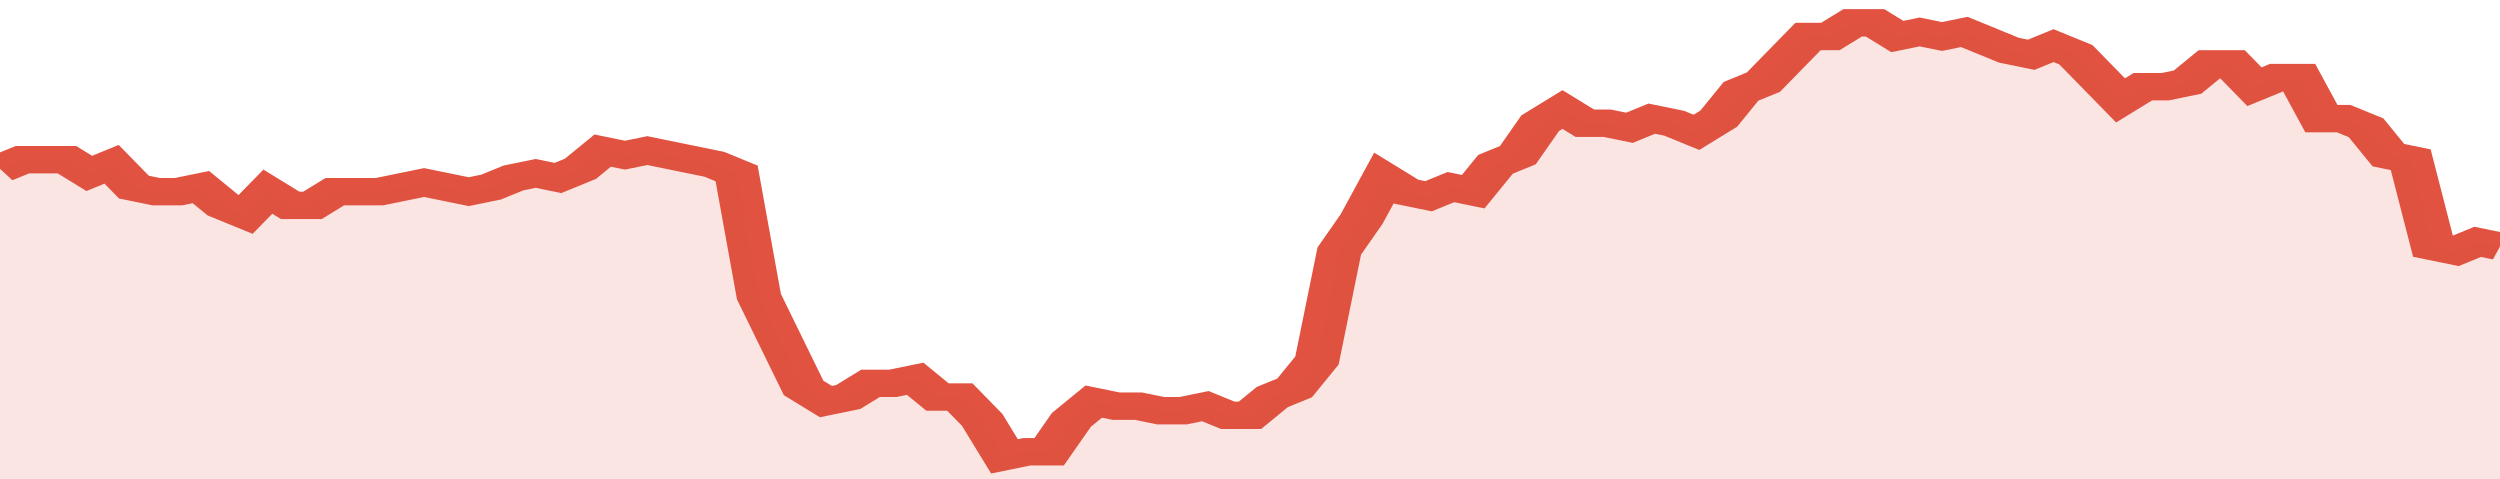
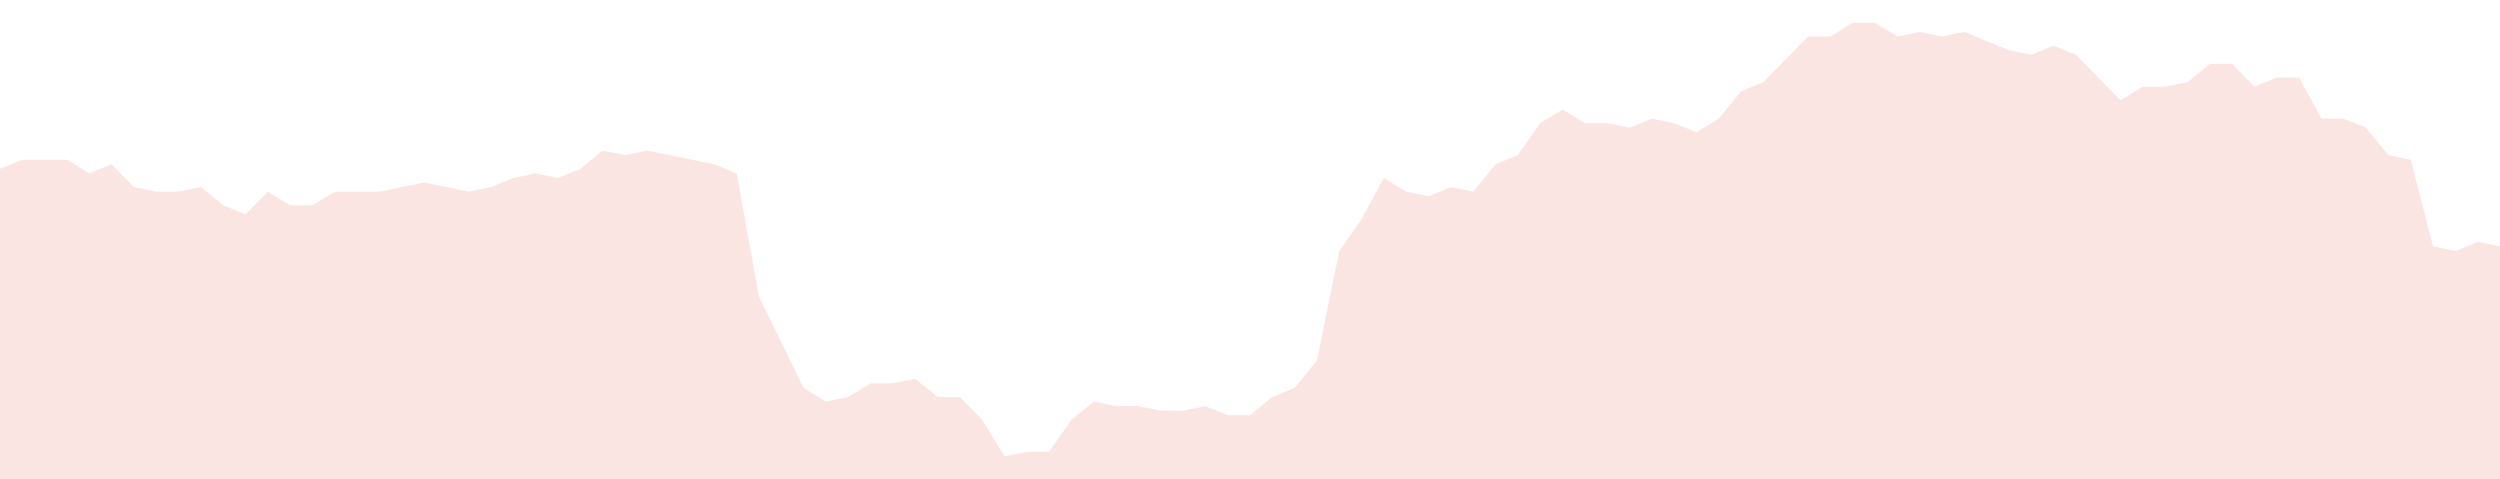
<svg xmlns="http://www.w3.org/2000/svg" viewBox="0 0 336 105" width="120" height="23" preserveAspectRatio="none">
-   <polyline fill="none" stroke="#E15241" stroke-width="6" points="0, 37 3, 35 6, 35 9, 35 12, 38 15, 36 18, 41 21, 42 24, 42 27, 41 30, 45 33, 47 36, 42 39, 45 42, 45 45, 42 48, 42 51, 42 54, 41 57, 40 60, 41 63, 42 66, 41 69, 39 72, 38 75, 39 78, 37 81, 33 84, 34 87, 33 90, 34 93, 35 96, 36 99, 38 102, 65 105, 75 108, 85 111, 88 114, 87 117, 84 120, 84 123, 83 126, 87 129, 87 132, 92 135, 100 138, 99 141, 99 144, 92 147, 88 150, 89 153, 89 156, 90 159, 90 162, 89 165, 91 168, 91 171, 87 174, 85 177, 79 180, 55 183, 48 186, 39 189, 42 192, 43 195, 41 198, 42 201, 36 204, 34 207, 27 210, 24 213, 27 216, 27 219, 28 222, 26 225, 27 228, 29 231, 26 234, 20 237, 18 240, 13 243, 8 246, 8 249, 5 252, 5 255, 8 258, 7 261, 8 264, 7 267, 9 270, 11 273, 12 276, 10 279, 12 282, 17 285, 22 288, 19 291, 19 294, 18 297, 14 300, 14 303, 19 306, 17 309, 17 312, 26 315, 26 318, 28 321, 34 324, 35 327, 54 330, 55 333, 53 336, 54 336, 54 "> </polyline>
  <polygon fill="#E15241" opacity="0.15" points="0, 105 0, 37 3, 35 6, 35 9, 35 12, 38 15, 36 18, 41 21, 42 24, 42 27, 41 30, 45 33, 47 36, 42 39, 45 42, 45 45, 42 48, 42 51, 42 54, 41 57, 40 60, 41 63, 42 66, 41 69, 39 72, 38 75, 39 78, 37 81, 33 84, 34 87, 33 90, 34 93, 35 96, 36 99, 38 102, 65 105, 75 108, 85 111, 88 114, 87 117, 84 120, 84 123, 83 126, 87 129, 87 132, 92 135, 100 138, 99 141, 99 144, 92 147, 88 150, 89 153, 89 156, 90 159, 90 162, 89 165, 91 168, 91 171, 87 174, 85 177, 79 180, 55 183, 48 186, 39 189, 42 192, 43 195, 41 198, 42 201, 36 204, 34 207, 27 210, 24 213, 27 216, 27 219, 28 222, 26 225, 27 228, 29 231, 26 234, 20 237, 18 240, 13 243, 8 246, 8 249, 5 252, 5 255, 8 258, 7 261, 8 264, 7 267, 9 270, 11 273, 12 276, 10 279, 12 282, 17 285, 22 288, 19 291, 19 294, 18 297, 14 300, 14 303, 19 306, 17 309, 17 312, 26 315, 26 318, 28 321, 34 324, 35 327, 54 330, 55 333, 53 336, 54 336, 105 " />
</svg>